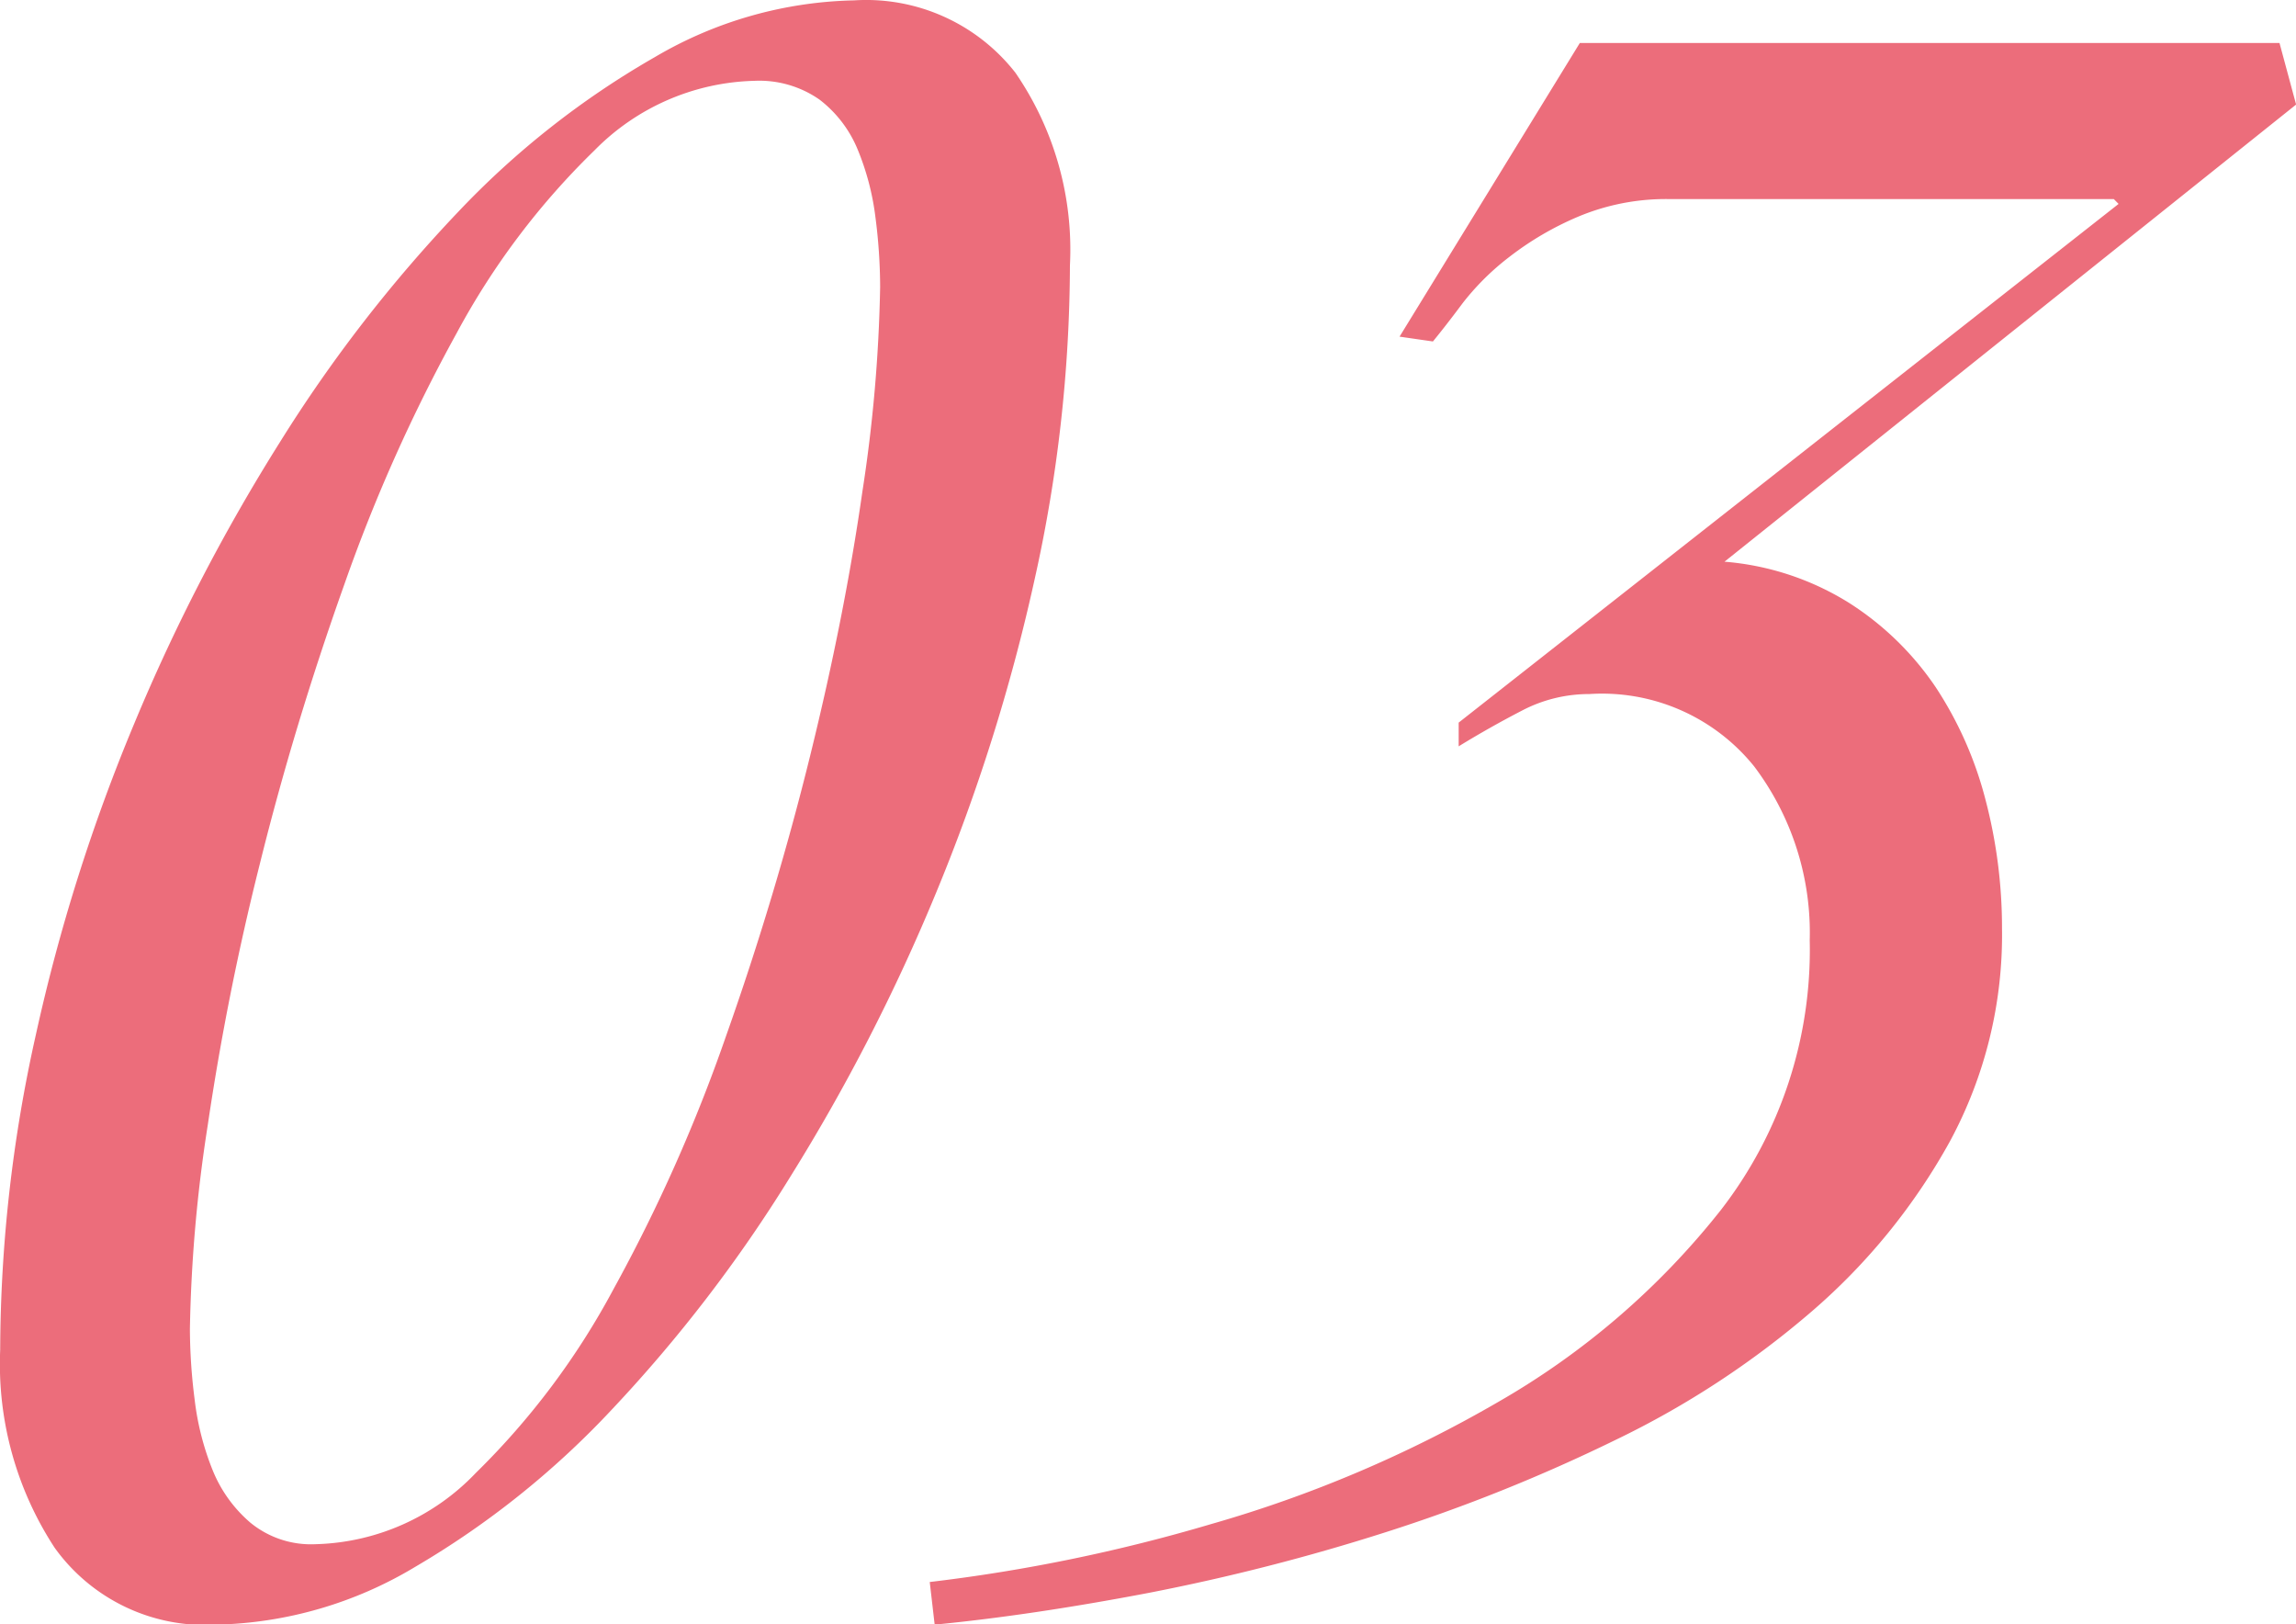
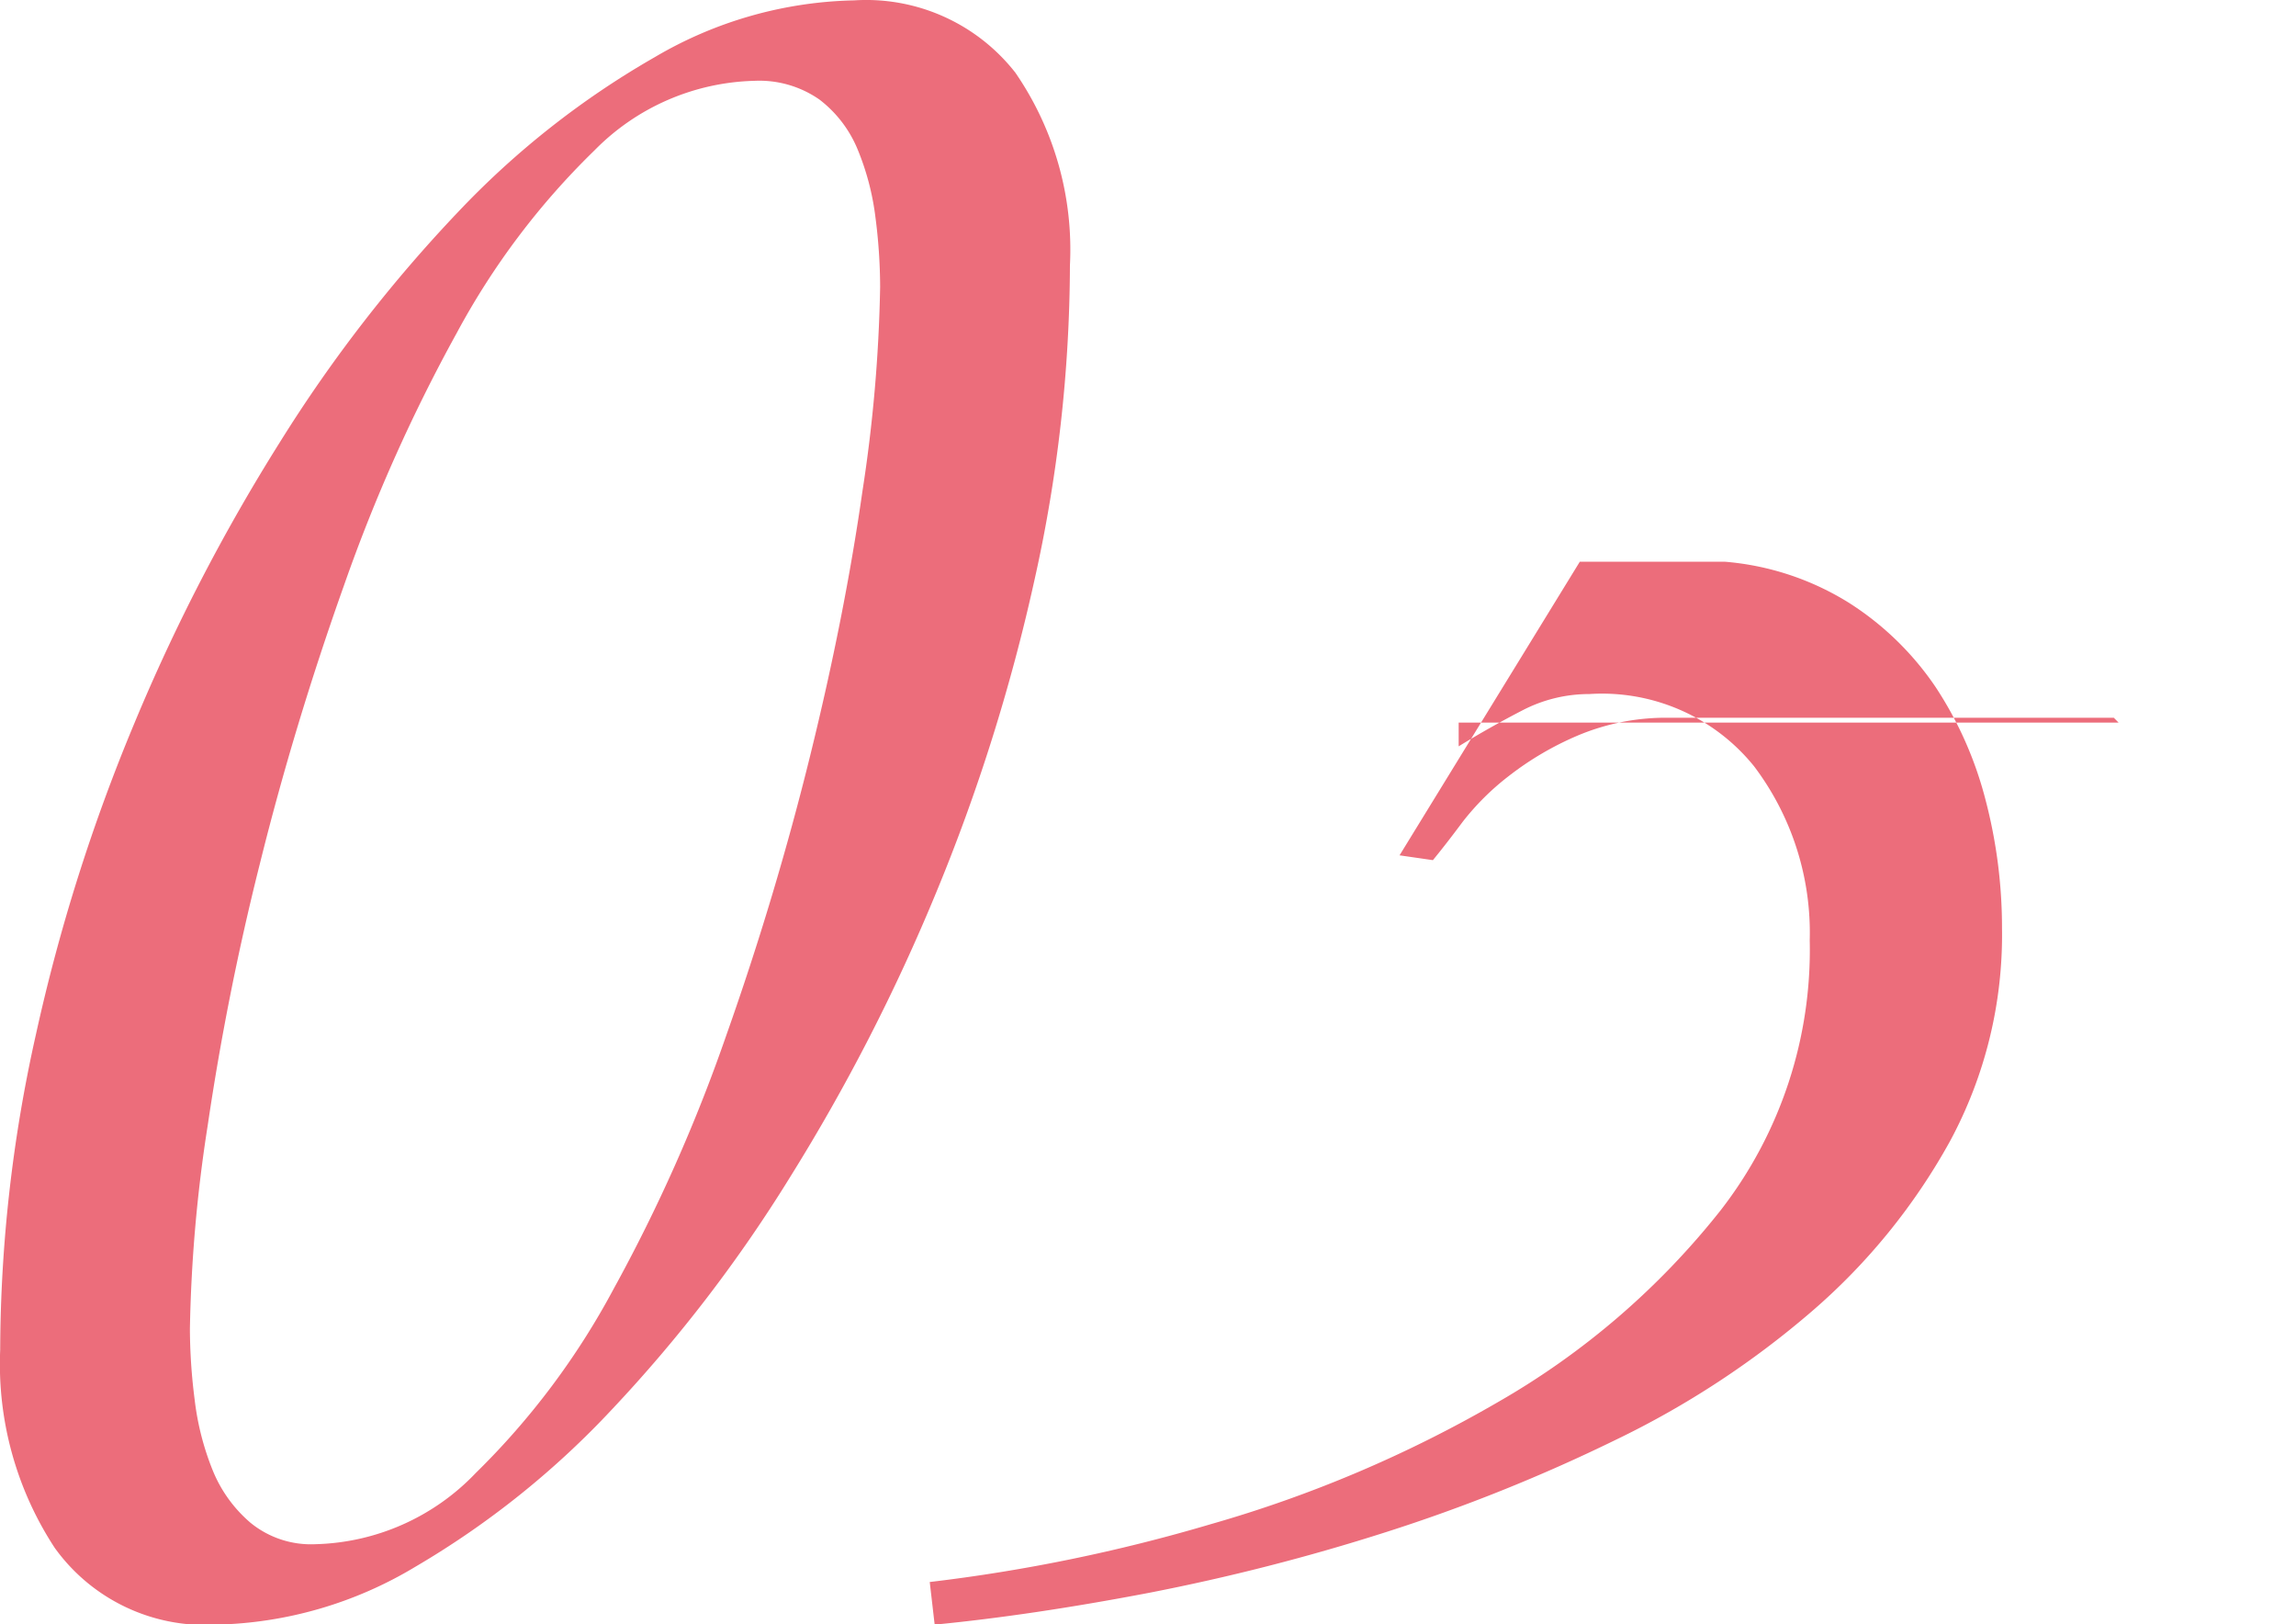
<svg xmlns="http://www.w3.org/2000/svg" width="61.938" height="43.81" viewBox="0 0 61.938 43.81">
  <defs>
    <style>
      .cls-1 {
        fill: #ec6d7b;
        fill-rule: evenodd;
      }
    </style>
  </defs>
-   <path id="num_point03.svg" class="cls-1" d="M87.227,3591.47a4.994,4.994,0,0,0,4.351,2.07,10.867,10.867,0,0,0,5.375-1.56,23.541,23.541,0,0,0,5.31-4.25,38.947,38.947,0,0,0,4.8-6.26,51.867,51.867,0,0,0,3.935-7.66,50.52,50.52,0,0,0,2.655-8.43,39.357,39.357,0,0,0,.96-8.5,8.417,8.417,0,0,0-1.472-5.2,5.108,5.108,0,0,0-4.35-1.95,11.022,11.022,0,0,0-5.375,1.53,23.1,23.1,0,0,0-5.311,4.18,38.7,38.7,0,0,0-4.8,6.2,51.011,51.011,0,0,0-3.935,7.6,49.071,49.071,0,0,0-2.655,8.4,39.28,39.28,0,0,0-.96,8.49A9.043,9.043,0,0,0,87.227,3591.47Zm4.127-11.4a71.843,71.843,0,0,1,1.408-7.06q0.927-3.735,2.271-7.51a44.647,44.647,0,0,1,3.039-6.8,20.209,20.209,0,0,1,3.711-4.92,6.265,6.265,0,0,1,4.319-1.88,2.835,2.835,0,0,1,1.76.51,3.25,3.25,0,0,1,1.024,1.34,7.031,7.031,0,0,1,.479,1.82,14.818,14.818,0,0,1,.128,1.89,40.563,40.563,0,0,1-.479,5.52q-0.48,3.36-1.408,7.12c-0.619,2.51-1.376,5.04-2.272,7.57a44.158,44.158,0,0,1-3.039,6.83,20.4,20.4,0,0,1-3.711,4.95,6.186,6.186,0,0,1-4.319,1.92,2.58,2.58,0,0,1-1.76-.58,3.676,3.676,0,0,1-1.024-1.43,7.381,7.381,0,0,1-.48-1.89,15.321,15.321,0,0,1-.128-1.91A39.681,39.681,0,0,1,91.354,3580.07Zm19.61,13.47q2.625-.255,5.791-0.86a56.247,56.247,0,0,0,6.366-1.63,45.821,45.821,0,0,0,6.206-2.49,24.169,24.169,0,0,0,5.311-3.48,16.71,16.71,0,0,0,3.711-4.57,11.711,11.711,0,0,0,1.408-5.75,13.59,13.59,0,0,0-.448-3.48,10.08,10.08,0,0,0-1.344-3.03,8.009,8.009,0,0,0-2.335-2.27,7.478,7.478,0,0,0-3.359-1.11l15.42-12.33-0.448-1.66H128.368l-4.863,7.92,0.9,0.13c0.213-.26.48-0.6,0.8-1.03a6.91,6.91,0,0,1,1.248-1.24,8.319,8.319,0,0,1,1.856-1.09,6.119,6.119,0,0,1,2.5-.48h11.965l0.128,0.13L125.1,3569.21v0.64q0.831-.51,1.7-0.96a3.9,3.9,0,0,1,1.824-.45,5.268,5.268,0,0,1,4.446,1.95,7.449,7.449,0,0,1,1.5,4.69,11.454,11.454,0,0,1-2.4,7.28,20.907,20.907,0,0,1-6.015,5.18,34.079,34.079,0,0,1-7.742,3.29,45.47,45.47,0,0,1-7.582,1.56Z" transform="translate(-85.75 -3549.72)" />
+   <path id="num_point03.svg" class="cls-1" d="M87.227,3591.47a4.994,4.994,0,0,0,4.351,2.07,10.867,10.867,0,0,0,5.375-1.56,23.541,23.541,0,0,0,5.31-4.25,38.947,38.947,0,0,0,4.8-6.26,51.867,51.867,0,0,0,3.935-7.66,50.52,50.52,0,0,0,2.655-8.43,39.357,39.357,0,0,0,.96-8.5,8.417,8.417,0,0,0-1.472-5.2,5.108,5.108,0,0,0-4.35-1.95,11.022,11.022,0,0,0-5.375,1.53,23.1,23.1,0,0,0-5.311,4.18,38.7,38.7,0,0,0-4.8,6.2,51.011,51.011,0,0,0-3.935,7.6,49.071,49.071,0,0,0-2.655,8.4,39.28,39.28,0,0,0-.96,8.49A9.043,9.043,0,0,0,87.227,3591.47Zm4.127-11.4a71.843,71.843,0,0,1,1.408-7.06q0.927-3.735,2.271-7.51a44.647,44.647,0,0,1,3.039-6.8,20.209,20.209,0,0,1,3.711-4.92,6.265,6.265,0,0,1,4.319-1.88,2.835,2.835,0,0,1,1.76.51,3.25,3.25,0,0,1,1.024,1.34,7.031,7.031,0,0,1,.479,1.82,14.818,14.818,0,0,1,.128,1.89,40.563,40.563,0,0,1-.479,5.52q-0.48,3.36-1.408,7.12c-0.619,2.51-1.376,5.04-2.272,7.57a44.158,44.158,0,0,1-3.039,6.83,20.4,20.4,0,0,1-3.711,4.95,6.186,6.186,0,0,1-4.319,1.92,2.58,2.58,0,0,1-1.76-.58,3.676,3.676,0,0,1-1.024-1.43,7.381,7.381,0,0,1-.48-1.89,15.321,15.321,0,0,1-.128-1.91A39.681,39.681,0,0,1,91.354,3580.07Zm19.61,13.47q2.625-.255,5.791-0.86a56.247,56.247,0,0,0,6.366-1.63,45.821,45.821,0,0,0,6.206-2.49,24.169,24.169,0,0,0,5.311-3.48,16.71,16.71,0,0,0,3.711-4.57,11.711,11.711,0,0,0,1.408-5.75,13.59,13.59,0,0,0-.448-3.48,10.08,10.08,0,0,0-1.344-3.03,8.009,8.009,0,0,0-2.335-2.27,7.478,7.478,0,0,0-3.359-1.11H128.368l-4.863,7.92,0.9,0.13c0.213-.26.48-0.6,0.8-1.03a6.91,6.91,0,0,1,1.248-1.24,8.319,8.319,0,0,1,1.856-1.09,6.119,6.119,0,0,1,2.5-.48h11.965l0.128,0.13L125.1,3569.21v0.64q0.831-.51,1.7-0.96a3.9,3.9,0,0,1,1.824-.45,5.268,5.268,0,0,1,4.446,1.95,7.449,7.449,0,0,1,1.5,4.69,11.454,11.454,0,0,1-2.4,7.28,20.907,20.907,0,0,1-6.015,5.18,34.079,34.079,0,0,1-7.742,3.29,45.47,45.47,0,0,1-7.582,1.56Z" transform="translate(-85.75 -3549.72)" />
</svg>